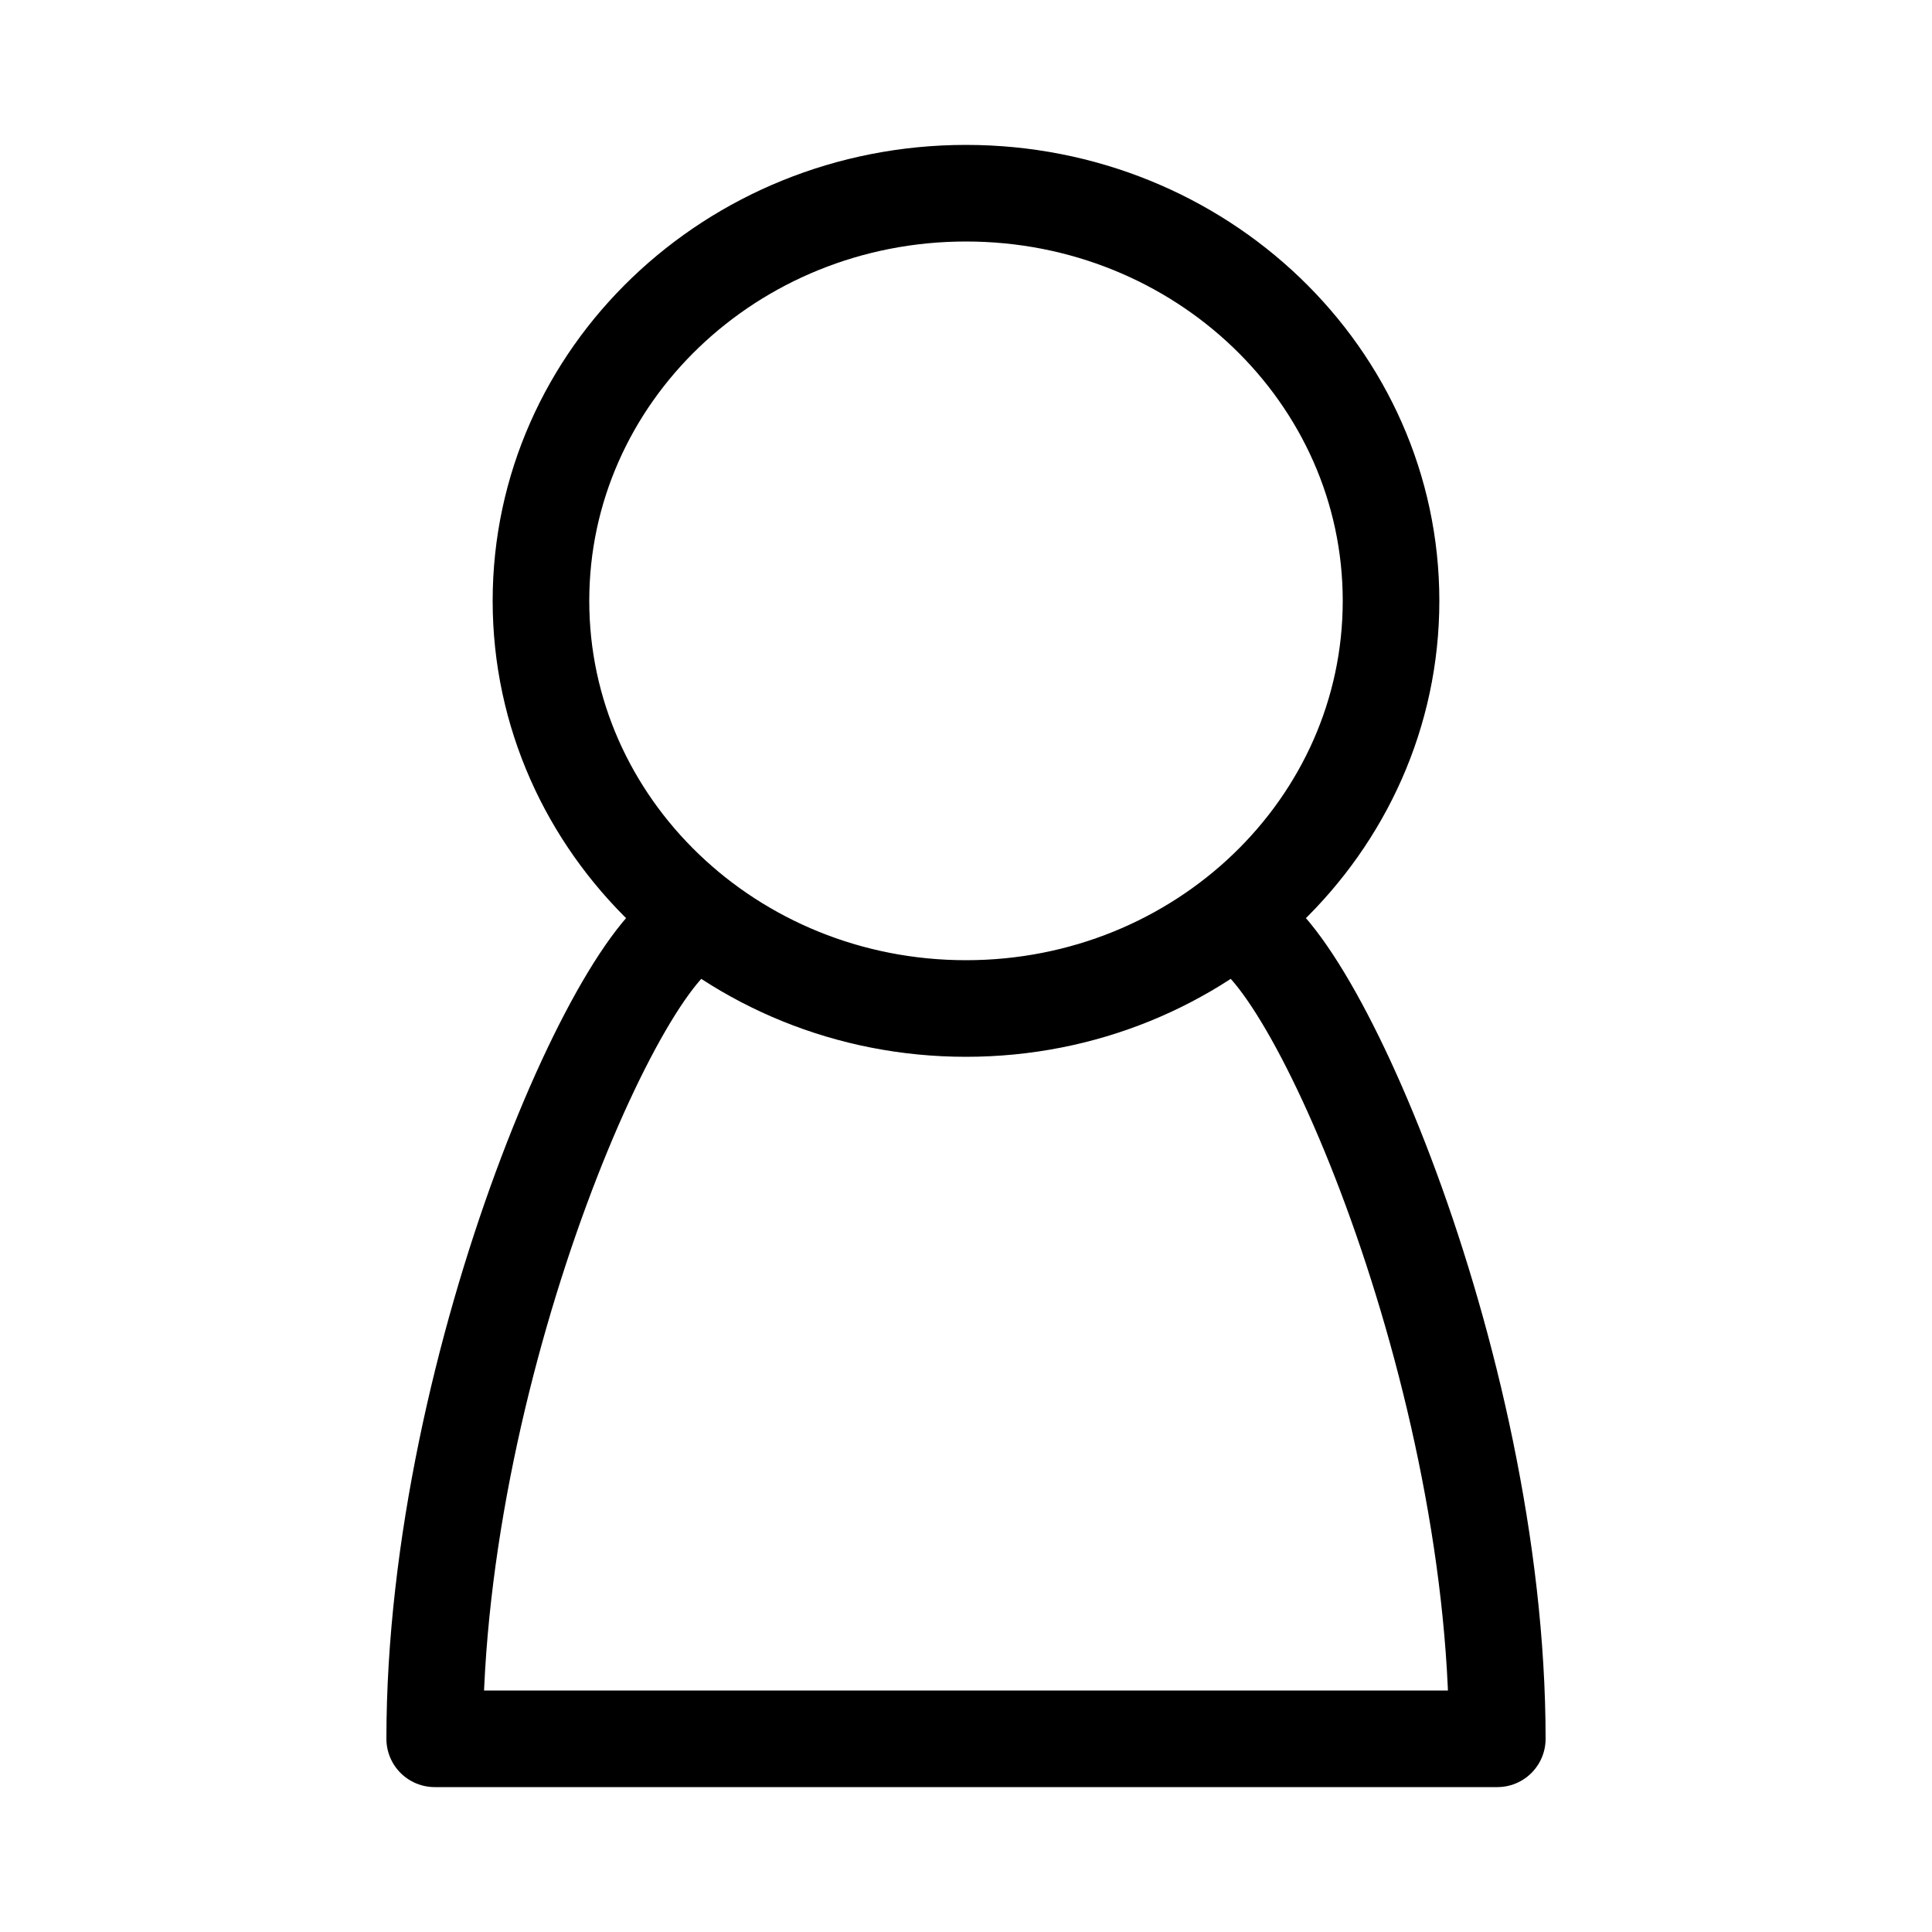
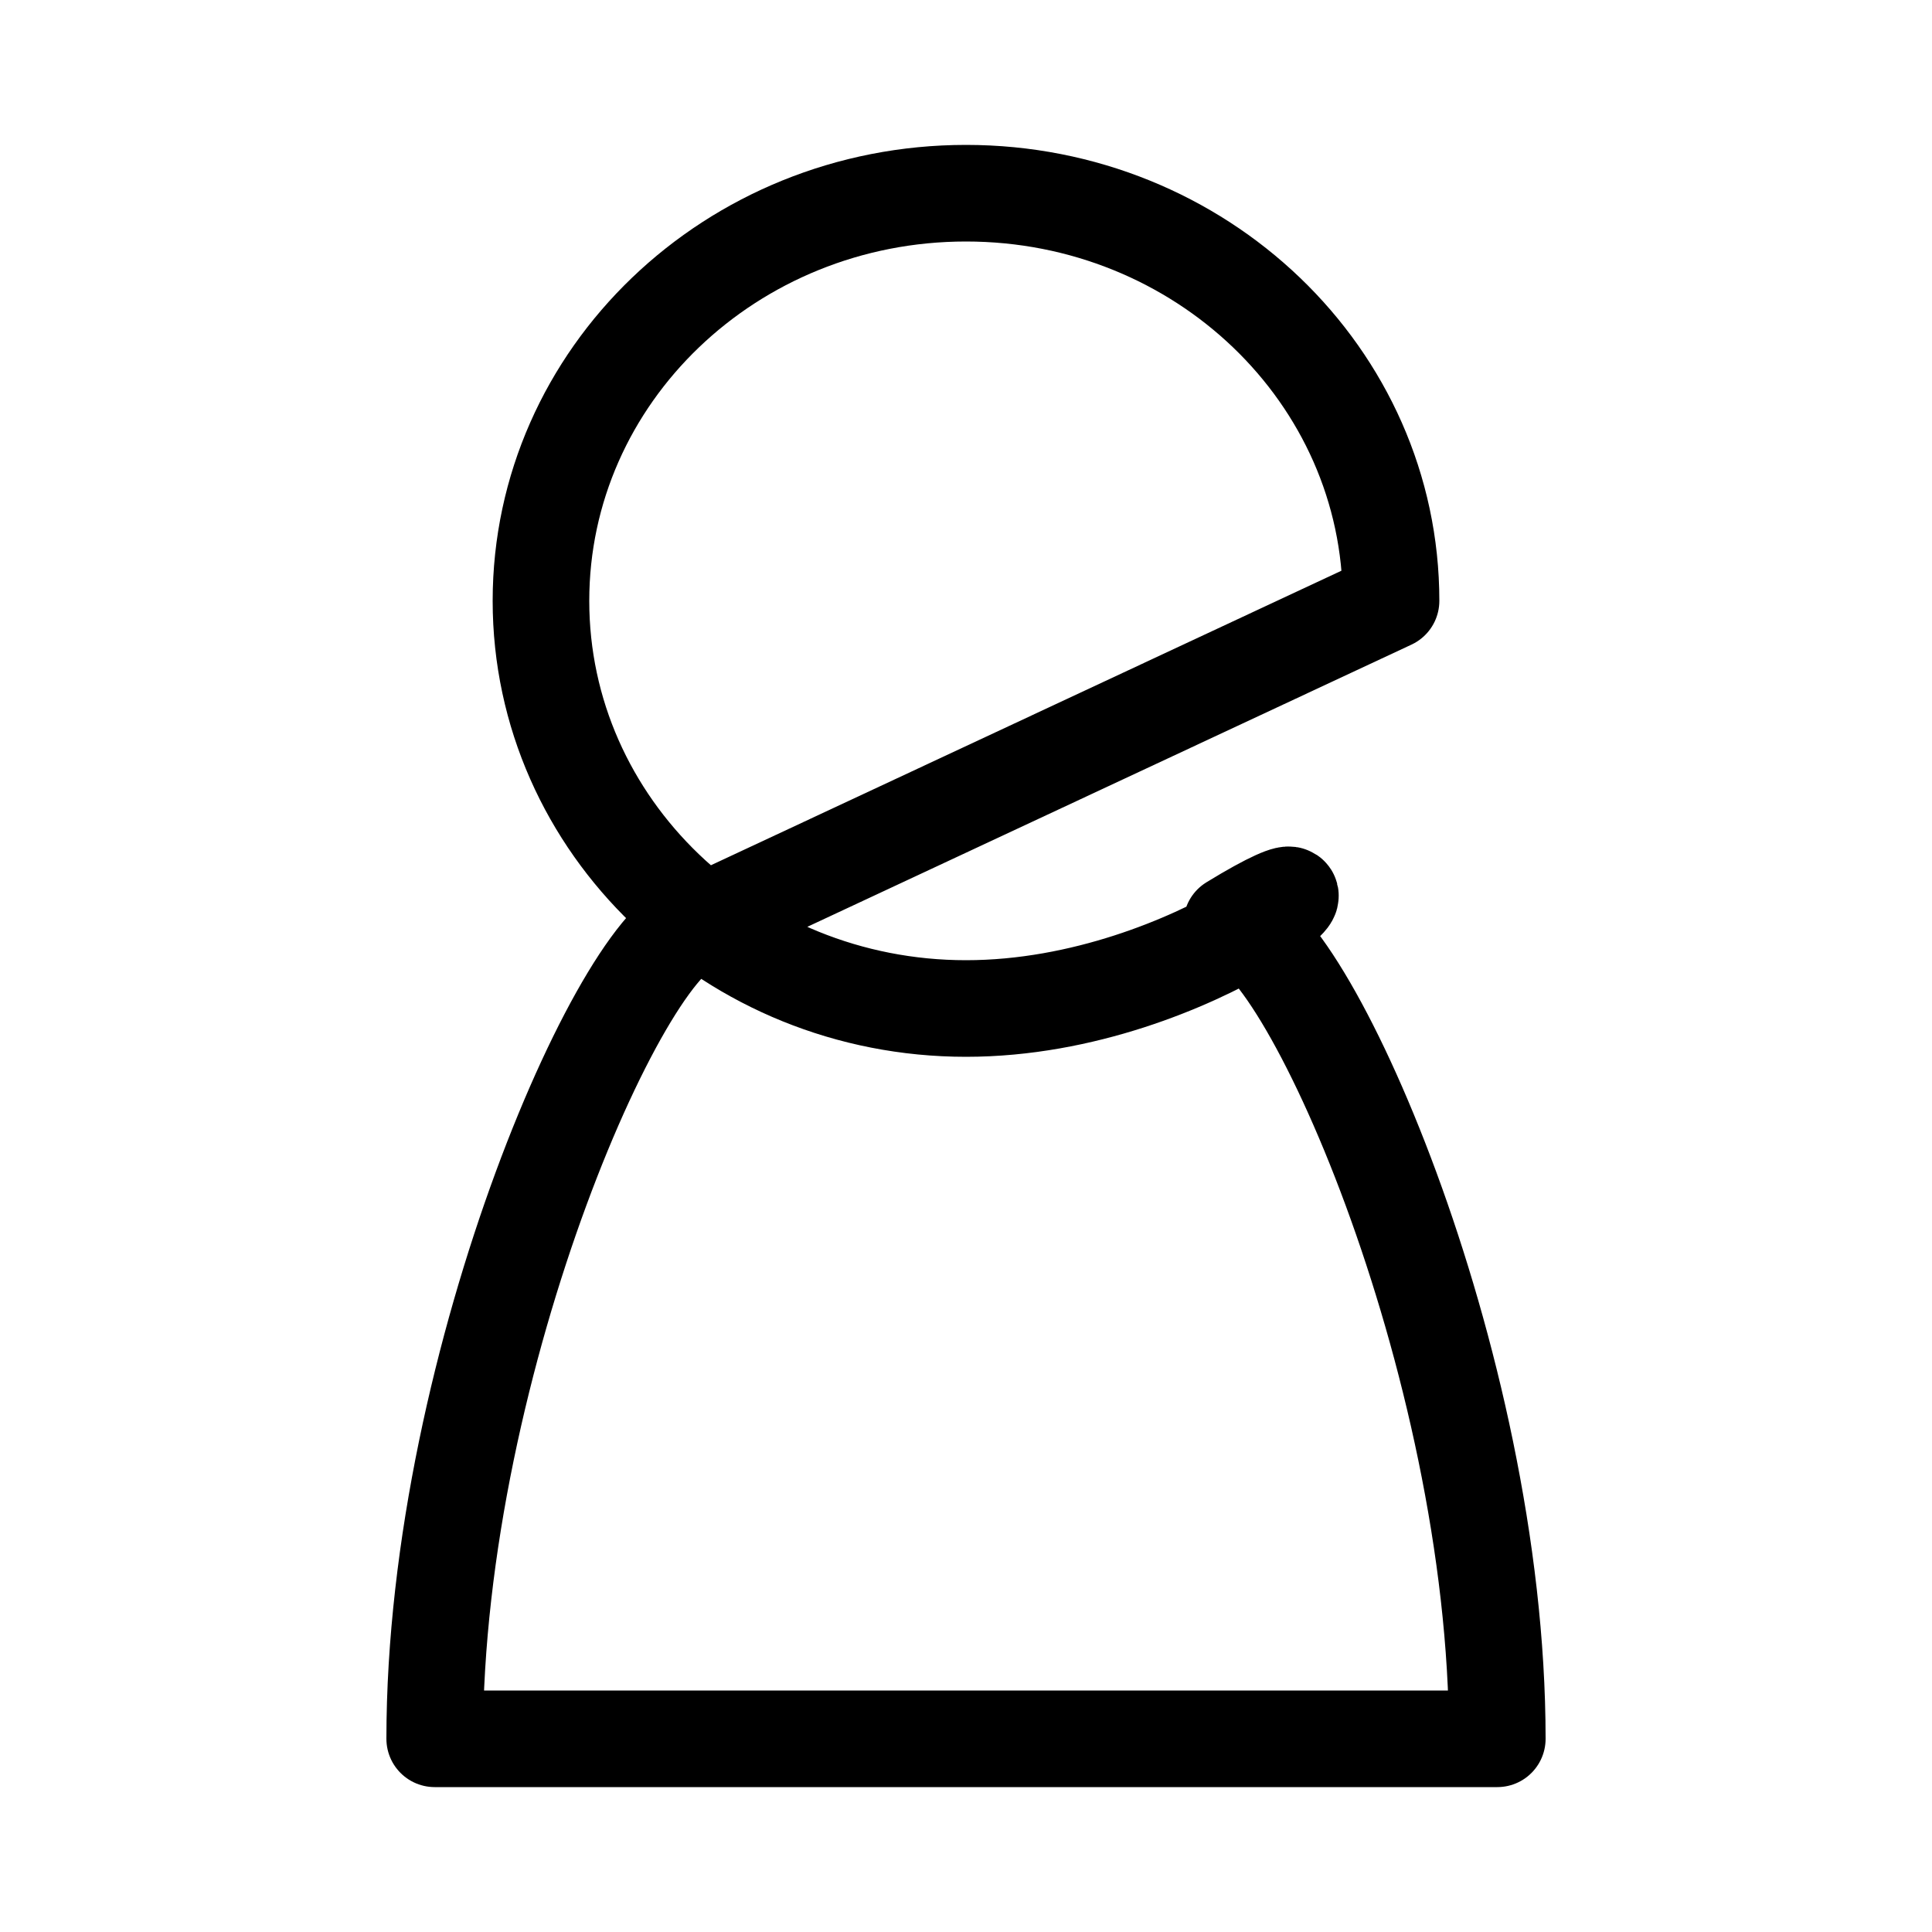
<svg xmlns="http://www.w3.org/2000/svg" width="20" height="20" viewBox="0 0 20 20" fill="none">
-   <path d="M7.25 9.56C6.521 9.56 4.5 14.062 4.5 18H15.5C15.5 14.062 13.479 9.56 12.75 9.56M14.4 6.22C14.4 8.55 12.43 10.44 10 10.44C7.57 10.44 5.6 8.55 5.6 6.22C5.6 3.889 7.57 2 10 2C12.43 2 14.4 3.889 14.4 6.22Z" stroke="black" stroke-linecap="round" stroke-linejoin="round" />
+   <path d="M7.25 9.56C6.521 9.56 4.5 14.062 4.5 18H15.5C15.5 14.062 13.479 9.56 12.75 9.56C14.4 8.55 12.43 10.44 10 10.44C7.57 10.44 5.6 8.55 5.6 6.22C5.6 3.889 7.57 2 10 2C12.43 2 14.4 3.889 14.4 6.22Z" stroke="black" stroke-linecap="round" stroke-linejoin="round" />
</svg>